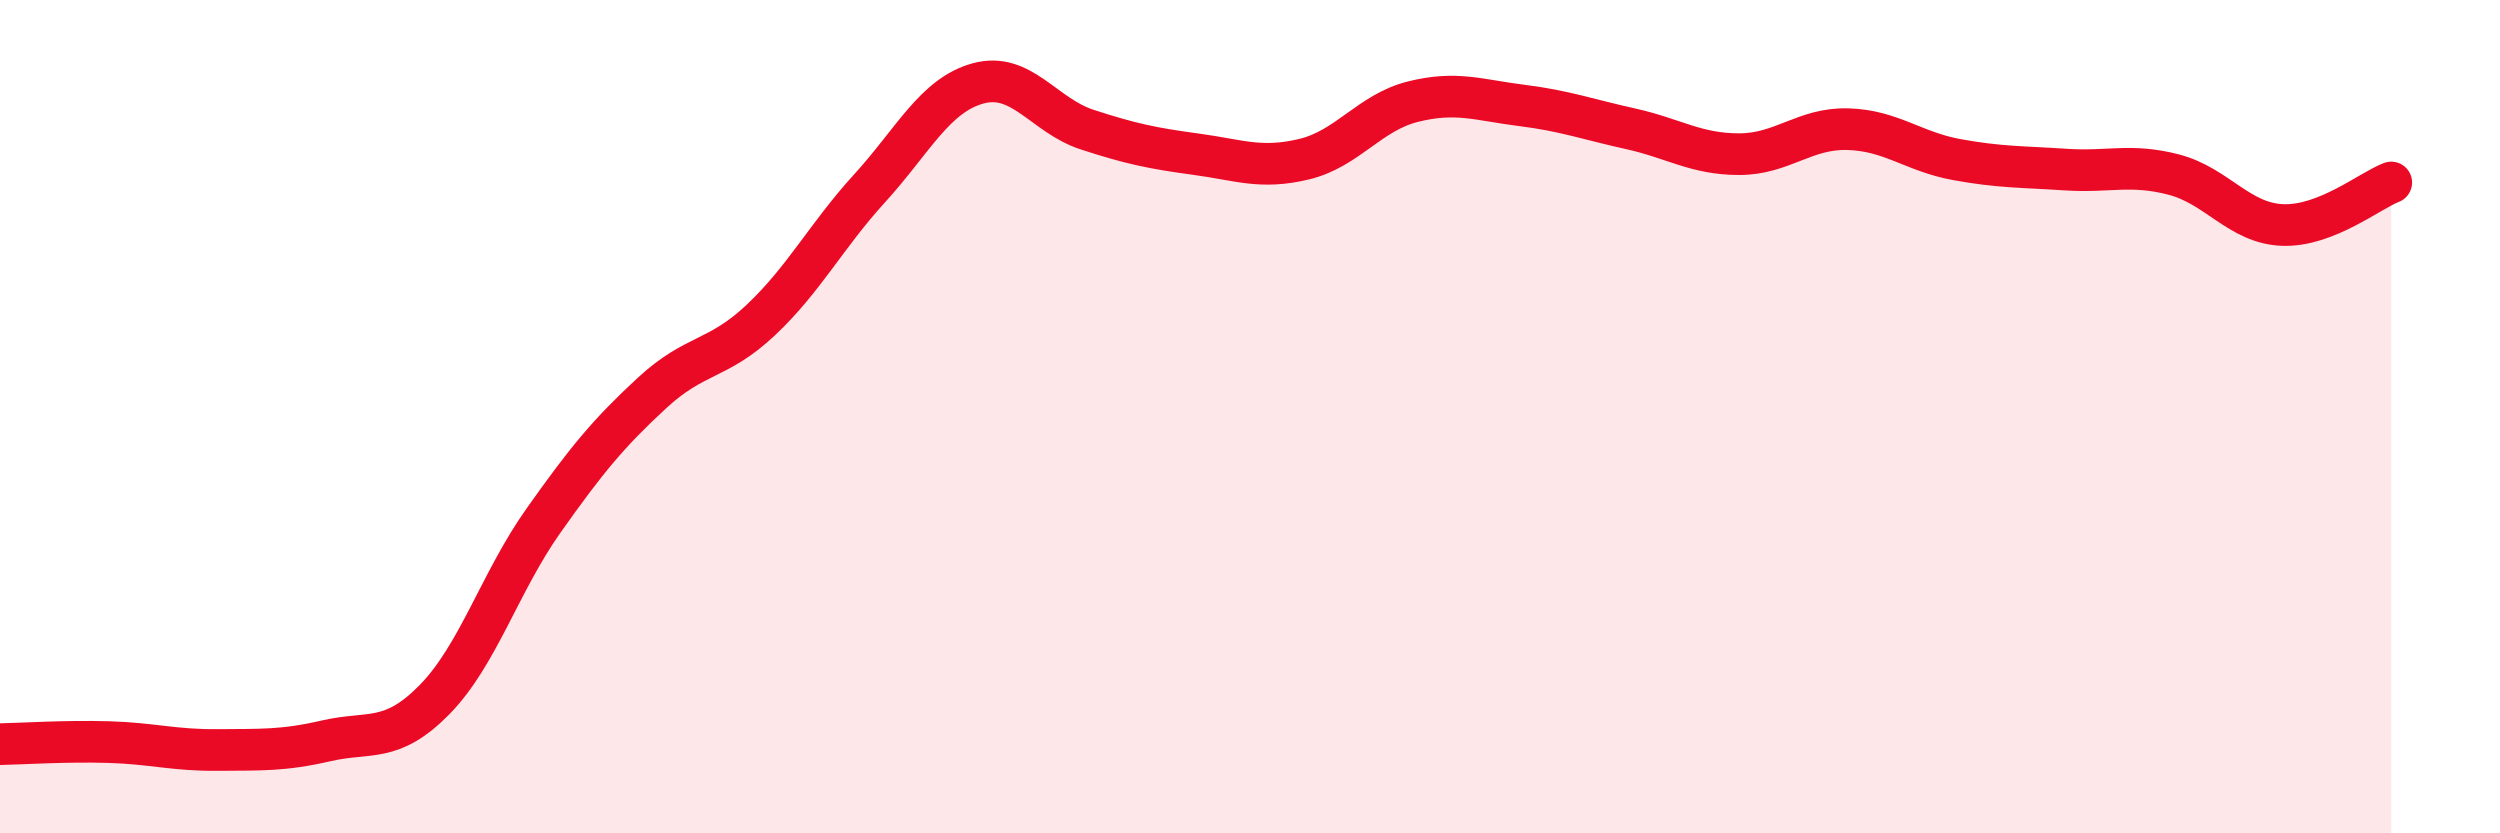
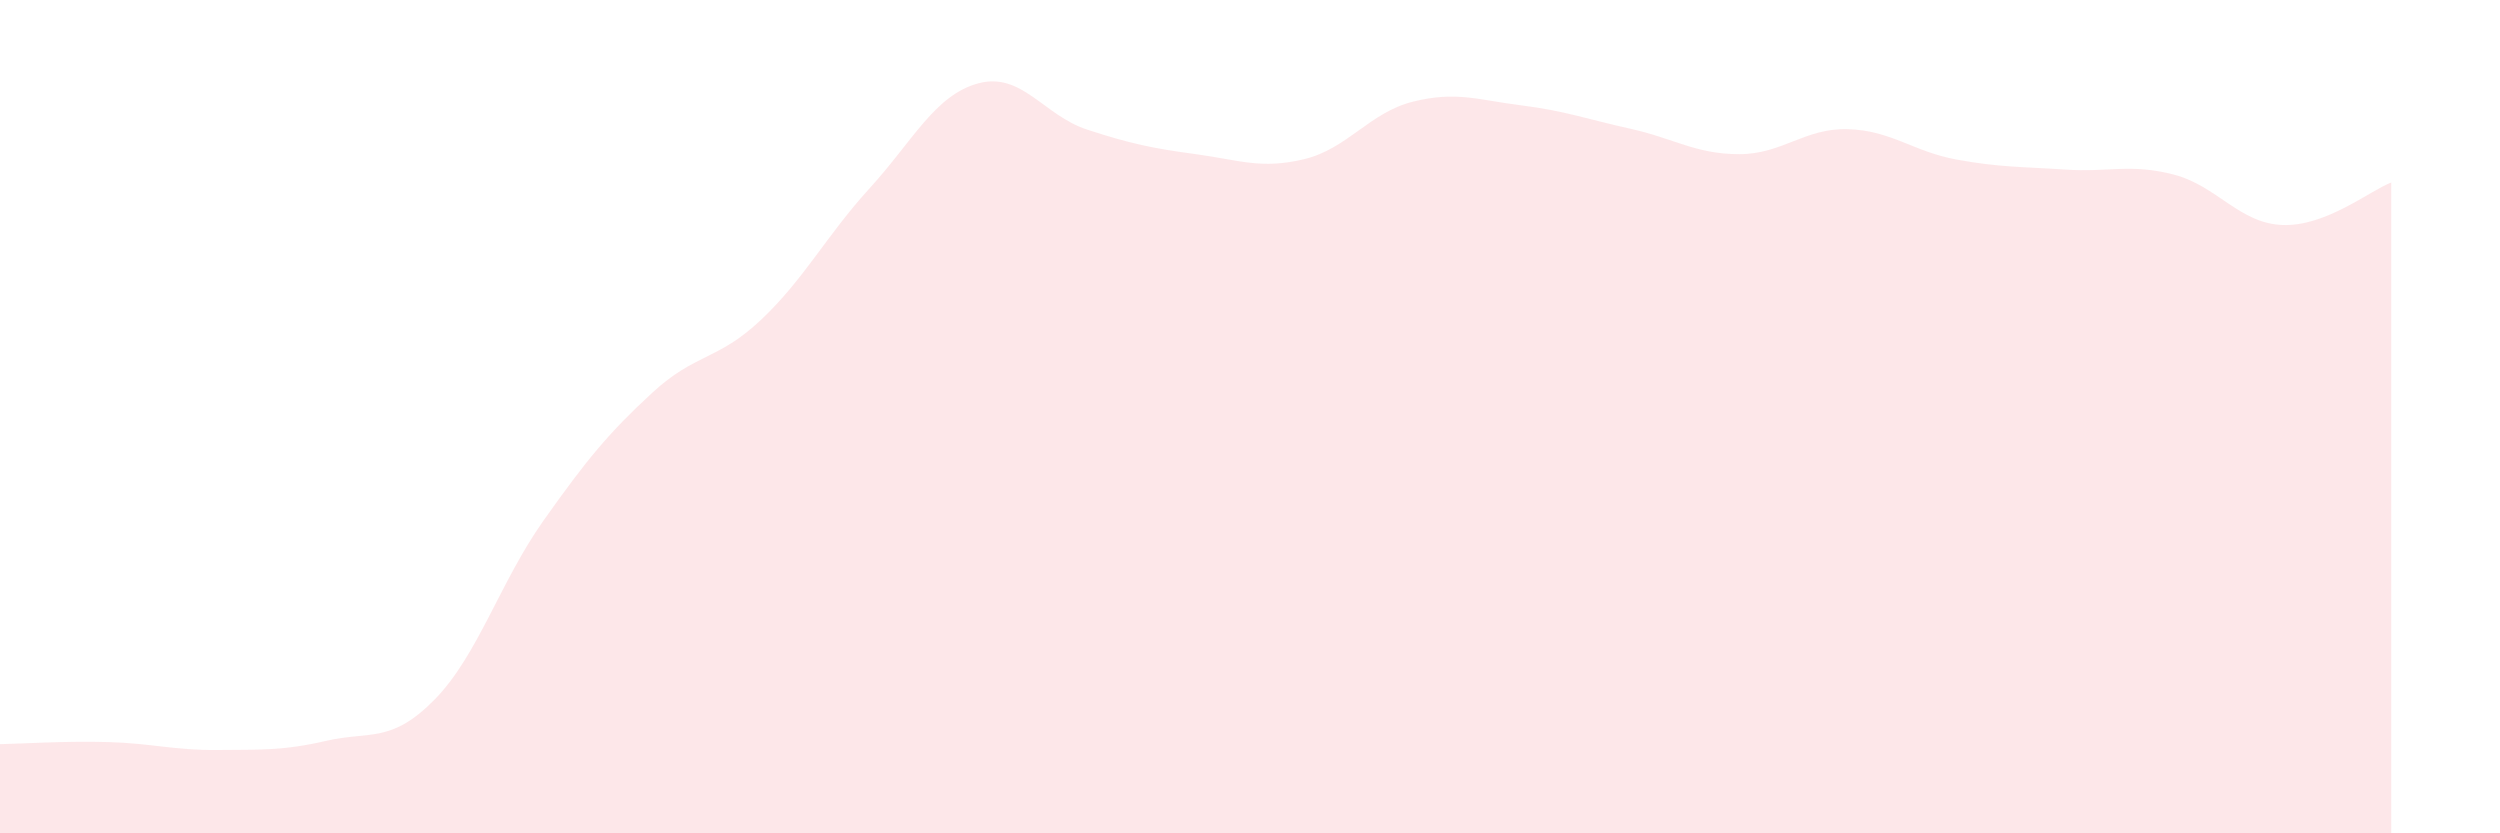
<svg xmlns="http://www.w3.org/2000/svg" width="60" height="20" viewBox="0 0 60 20">
  <path d="M 0,17.86 C 0.52,17.85 1.57,17.78 2.61,17.81 C 3.65,17.84 4.18,18.01 5.22,18 C 6.26,17.99 6.79,18.02 7.83,17.78 C 8.87,17.54 9.39,17.85 10.43,16.79 C 11.47,15.73 12,13.97 13.04,12.5 C 14.08,11.03 14.61,10.39 15.65,9.43 C 16.69,8.47 17.22,8.66 18.26,7.68 C 19.3,6.7 19.83,5.66 20.87,4.52 C 21.91,3.38 22.44,2.28 23.48,2 C 24.52,1.72 25.05,2.77 26.09,3.11 C 27.13,3.45 27.66,3.56 28.7,3.7 C 29.74,3.84 30.26,4.07 31.3,3.82 C 32.34,3.57 32.87,2.7 33.91,2.44 C 34.95,2.18 35.48,2.4 36.52,2.53 C 37.56,2.66 38.09,2.86 39.13,3.09 C 40.17,3.32 40.7,3.7 41.74,3.7 C 42.78,3.7 43.31,3.07 44.35,3.1 C 45.39,3.13 45.92,3.64 46.96,3.83 C 48,4.02 48.53,4 49.57,4.07 C 50.61,4.14 51.13,3.92 52.17,4.19 C 53.21,4.46 53.74,5.36 54.78,5.4 C 55.82,5.44 56.87,4.58 57.39,4.38L57.39 20L0 20Z" fill="#EB0A25" opacity="0.1" stroke-linecap="round" stroke-linejoin="round" />
-   <path d="M 0,17.86 C 0.52,17.85 1.57,17.78 2.61,17.81 C 3.65,17.84 4.18,18.01 5.22,18 C 6.26,17.99 6.79,18.02 7.83,17.78 C 8.87,17.54 9.39,17.85 10.43,16.79 C 11.47,15.73 12,13.97 13.04,12.5 C 14.08,11.03 14.61,10.39 15.65,9.43 C 16.69,8.47 17.22,8.66 18.26,7.68 C 19.3,6.7 19.83,5.66 20.87,4.52 C 21.91,3.38 22.44,2.28 23.48,2 C 24.52,1.72 25.05,2.77 26.09,3.11 C 27.13,3.45 27.66,3.56 28.7,3.7 C 29.74,3.84 30.26,4.07 31.3,3.82 C 32.34,3.57 32.87,2.7 33.91,2.44 C 34.95,2.18 35.48,2.4 36.52,2.53 C 37.56,2.66 38.09,2.86 39.13,3.09 C 40.17,3.32 40.7,3.7 41.74,3.7 C 42.78,3.7 43.31,3.07 44.35,3.1 C 45.39,3.13 45.92,3.64 46.96,3.83 C 48,4.02 48.53,4 49.57,4.07 C 50.61,4.14 51.13,3.92 52.17,4.19 C 53.21,4.46 53.74,5.36 54.78,5.4 C 55.82,5.44 56.87,4.58 57.39,4.38" stroke="#EB0A25" stroke-width="1" fill="none" stroke-linecap="round" stroke-linejoin="round" />
</svg>